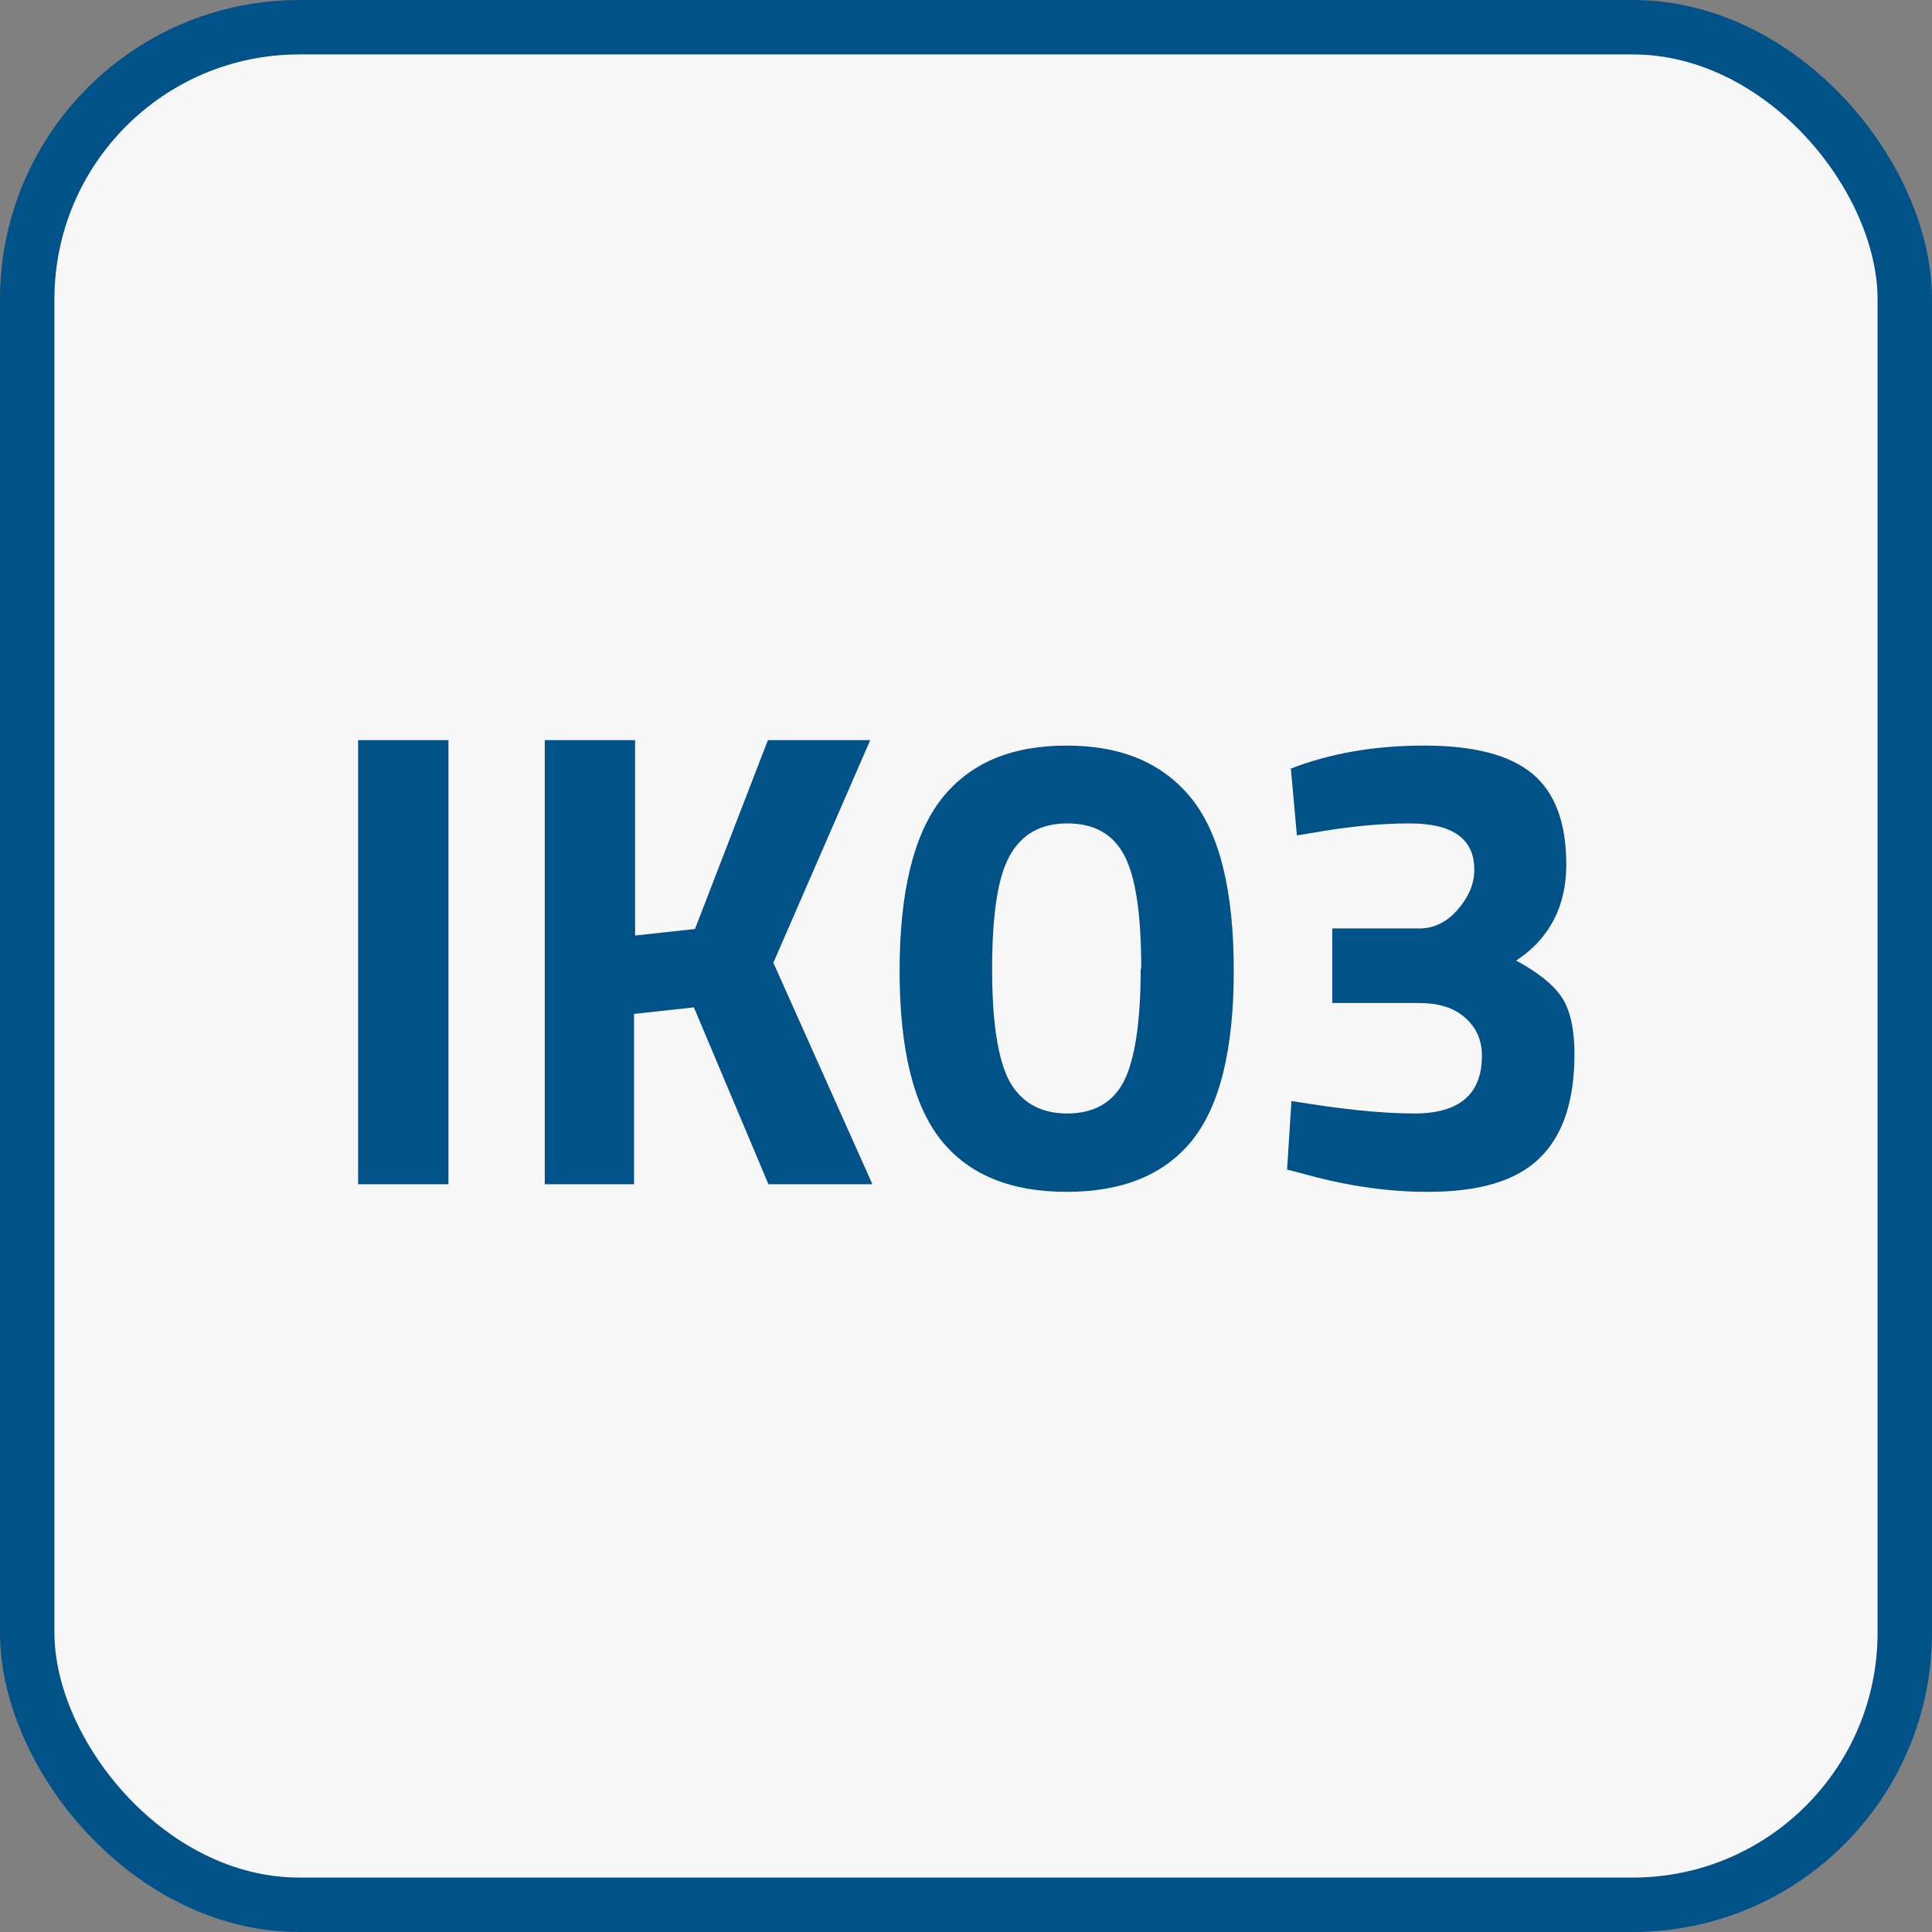
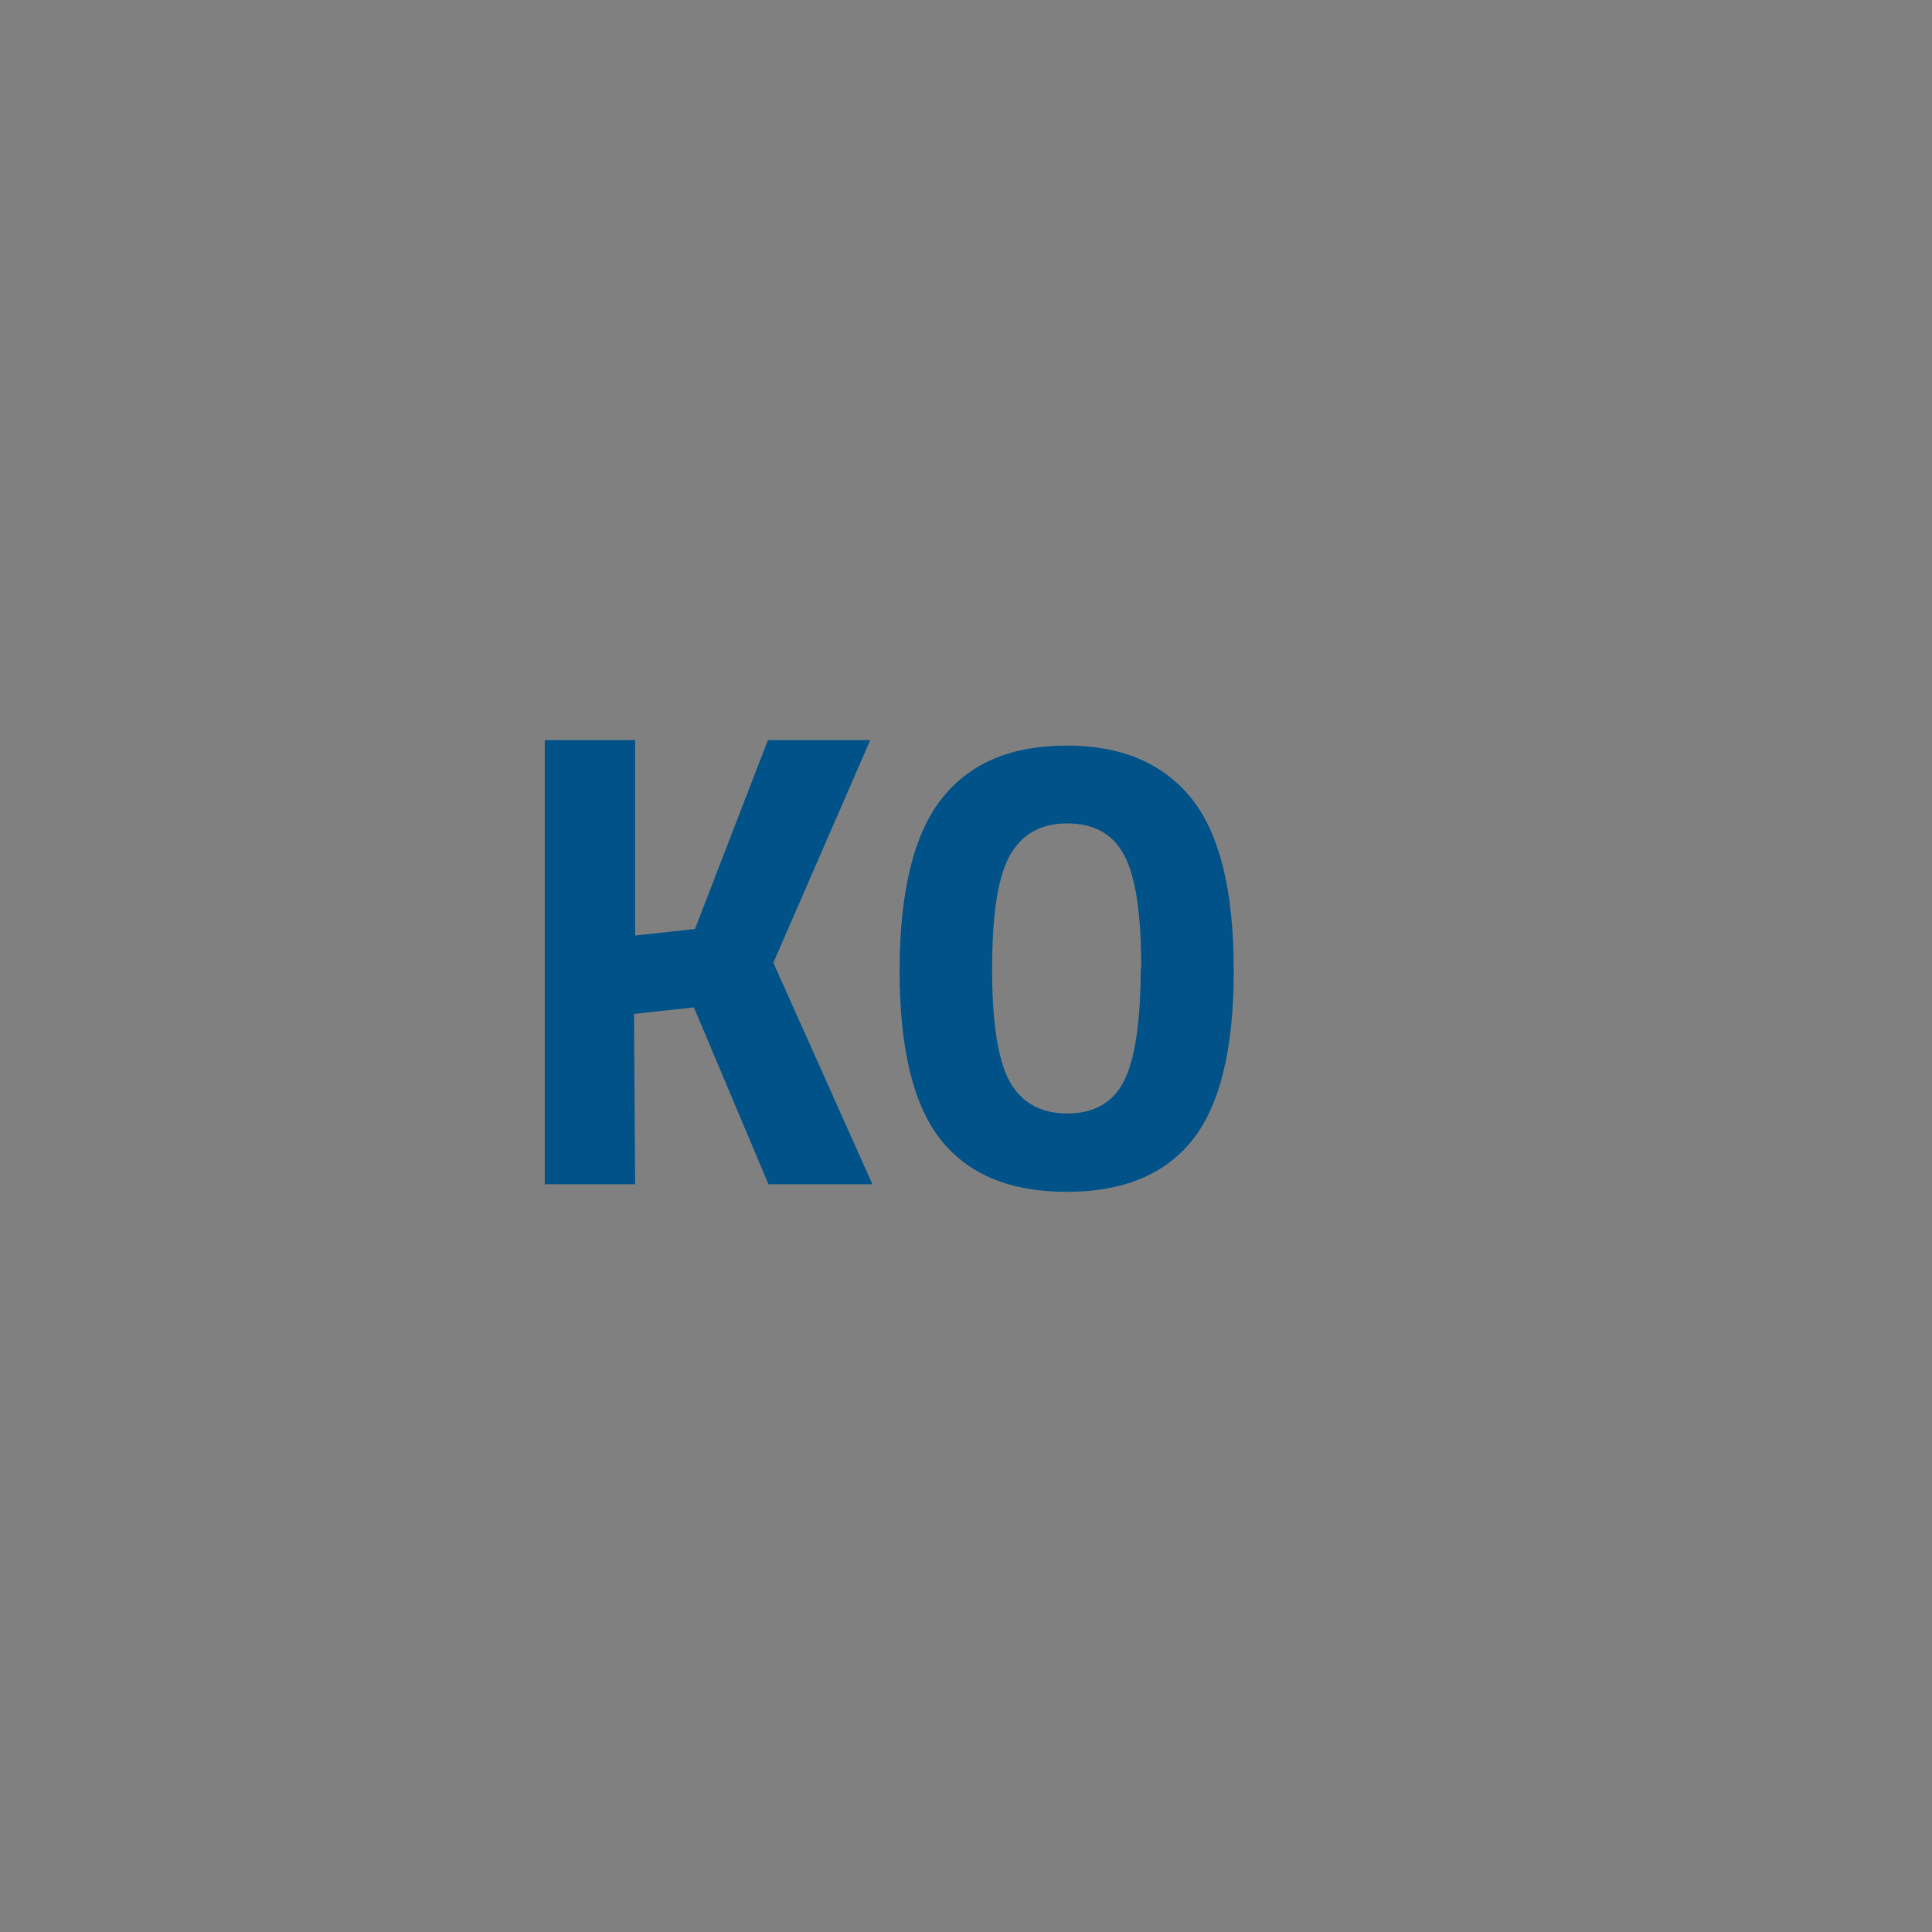
<svg xmlns="http://www.w3.org/2000/svg" id="Ebene_2" viewBox="0 0 35.5 35.5">
  <rect x="0" y="0" width="35.5" height="35.5" fill="#808080" stroke="none" />
  <g id="Ebene_1-2">
-     <rect x=".5" y=".5" width="34.5" height="34.5" rx="5" ry="5" style="fill:#f7f7f7; stroke:#005288; stroke-miterlimit:10;" />
-     <path d="M6.58,21.76v-8.16h1.66v8.16h-1.66Z" style="fill:#005288; stroke-width:0px;" />
-     <path d="M11.67,21.76h-1.66v-8.16h1.66v3.59l1.1-.12,1.34-3.47h1.88l-1.78,4.09,1.82,4.07h-1.91l-1.37-3.25-1.1.12v3.13Z" style="fill:#005288; stroke-width:0px;" />
+     <path d="M11.67,21.76h-1.66v-8.16h1.66v3.59l1.1-.12,1.34-3.47h1.88l-1.78,4.09,1.82,4.07h-1.91l-1.37-3.25-1.1.12Z" style="fill:#005288; stroke-width:0px;" />
    <path d="M17.3,14.68c.52-.66,1.28-.98,2.3-.98s1.78.33,2.3.98c.52.66.77,1.71.77,3.16s-.26,2.49-.77,3.12c-.51.63-1.28.94-2.3.94s-1.79-.31-2.3-.94c-.51-.63-.77-1.67-.77-3.12s.26-2.51.77-3.16ZM20.97,17.8c0-.99-.1-1.68-.31-2.08s-.56-.59-1.05-.59-.84.2-1.06.6-.32,1.09-.32,2.08.11,1.67.32,2.06c.22.39.57.59,1.06.59s.84-.2,1.04-.59.31-1.08.31-2.07Z" style="fill:#005288; stroke-width:0px;" />
-     <path d="M23.7,14.13c.74-.29,1.56-.43,2.47-.43s1.57.17,1.99.52.62.91.62,1.67-.31,1.36-.92,1.76c.38.21.66.42.82.65.16.22.25.58.25,1.07,0,.86-.21,1.49-.64,1.91-.43.42-1.11.62-2.06.62-.7,0-1.43-.1-2.2-.31l-.38-.1.08-1.26c.9.15,1.65.23,2.26.23.82,0,1.24-.35,1.24-1.06,0-.3-.11-.53-.32-.71-.21-.18-.49-.26-.83-.26h-1.6v-1.37h1.6c.26,0,.5-.11.7-.34s.31-.47.31-.74c0-.57-.4-.85-1.19-.85-.55,0-1.14.06-1.76.17l-.31.05-.11-1.22Z" style="fill:#005288; stroke-width:0px;" />
  </g>
</svg>